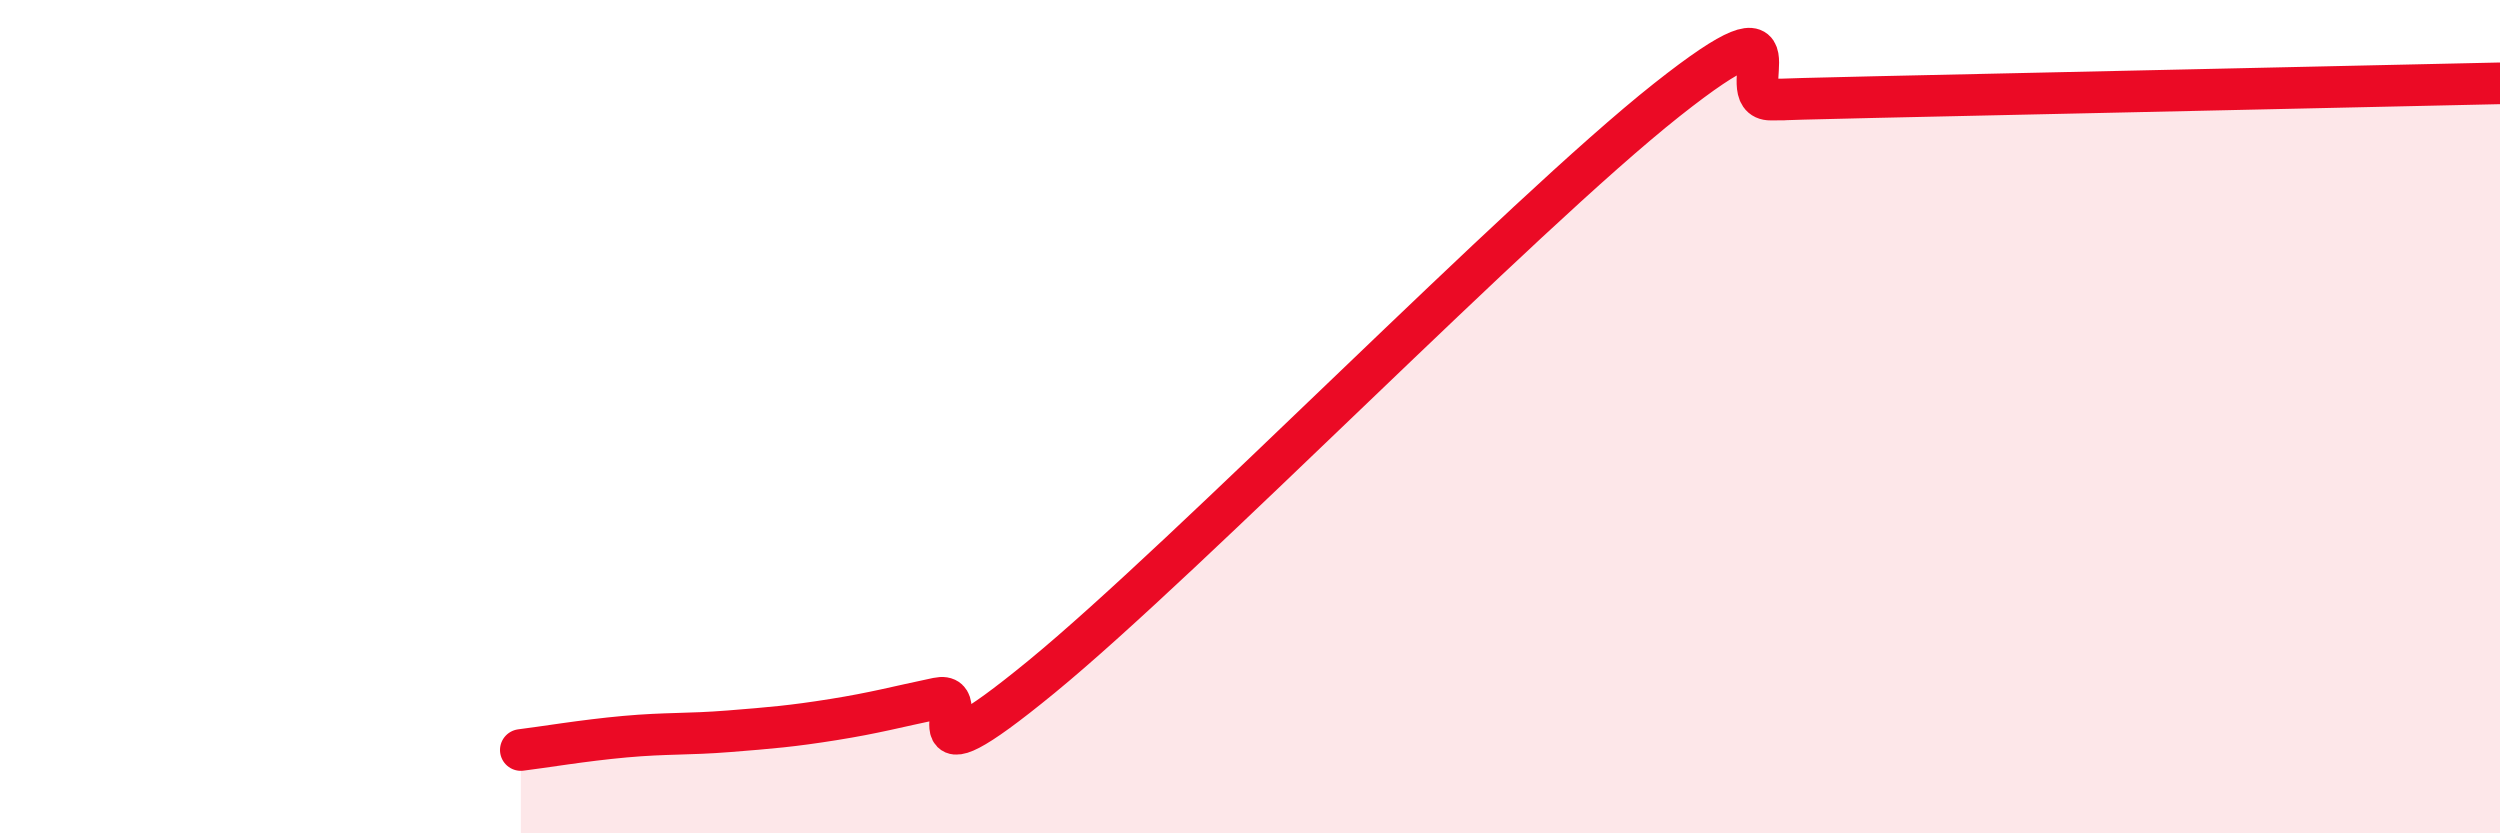
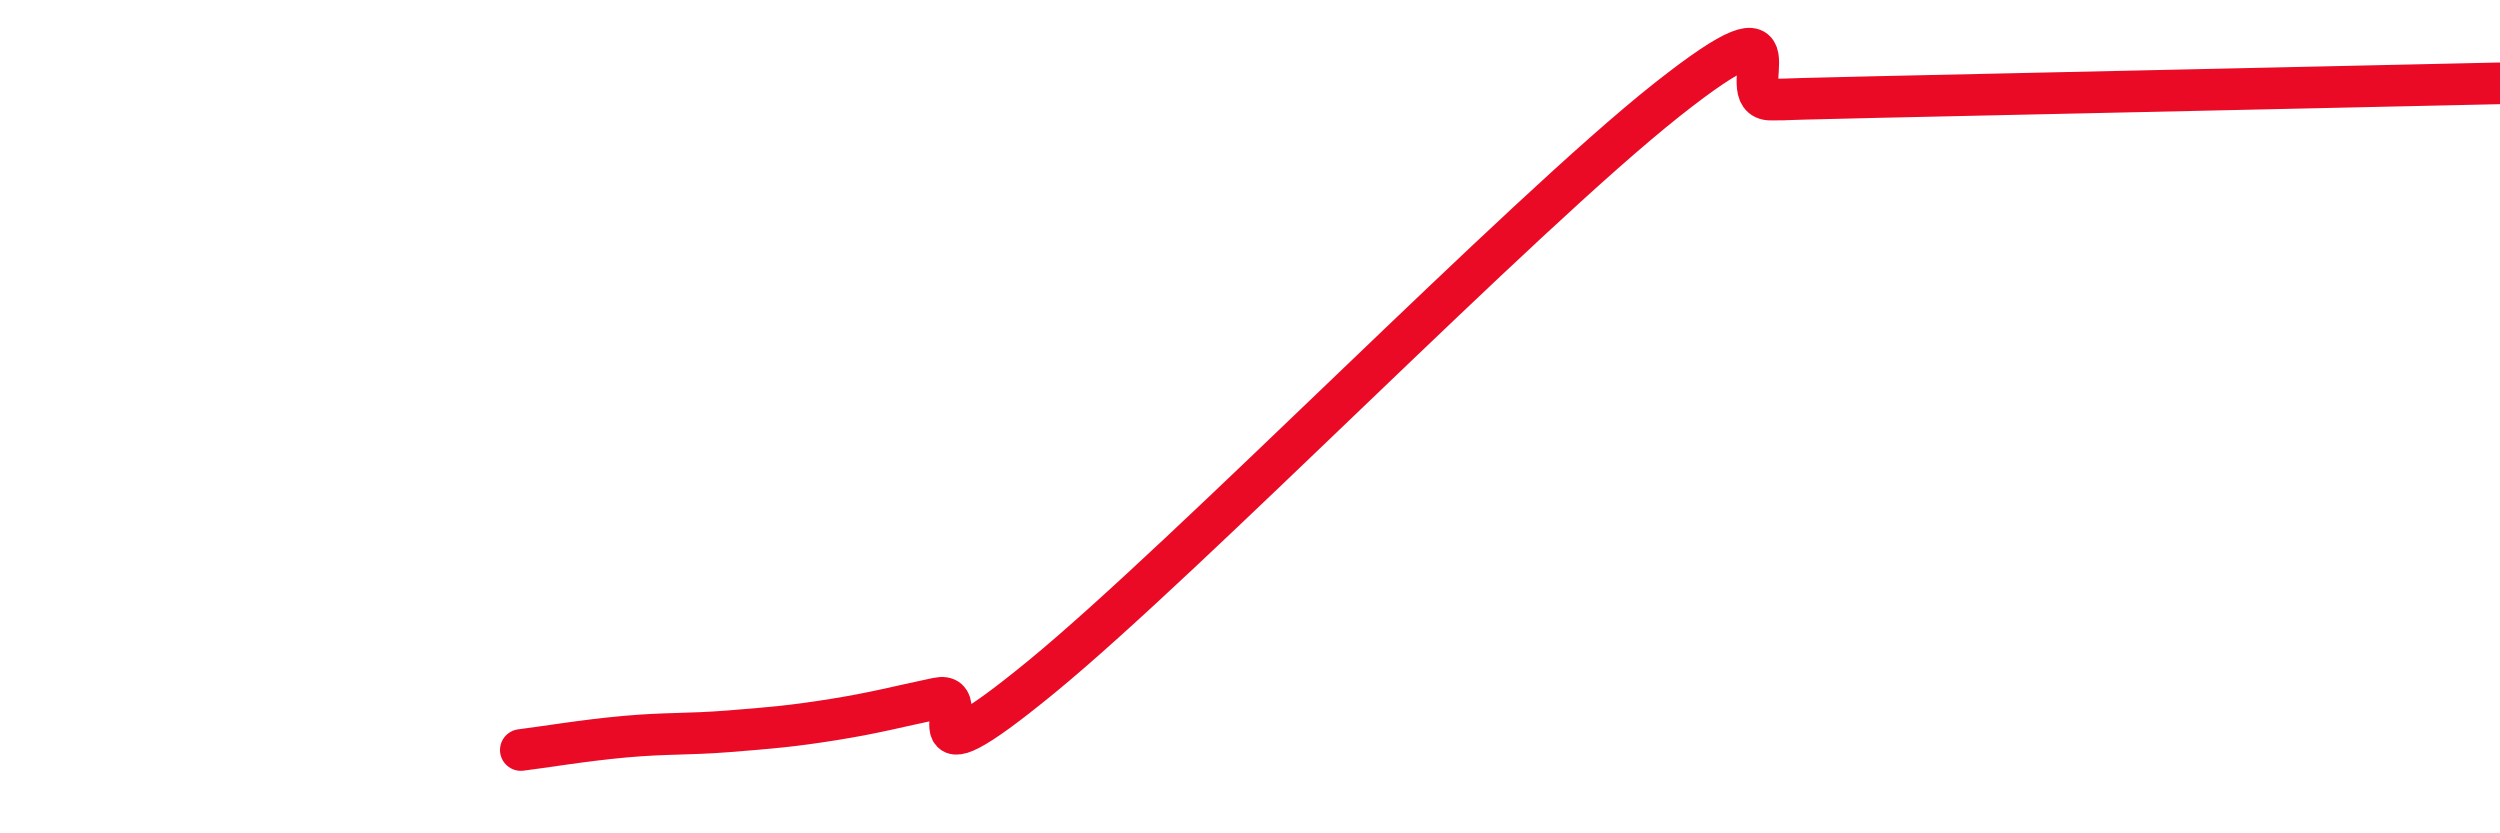
<svg xmlns="http://www.w3.org/2000/svg" width="60" height="20" viewBox="0 0 60 20">
-   <path d="M 12.5,18 C 13,17.94 14,17.77 15,17.68 C 16,17.59 16.5,17.63 17.5,17.55 C 18.5,17.47 19,17.43 20,17.27 C 21,17.11 21.5,16.97 22.5,16.76 C 23.5,16.55 21.5,19.11 25,16.24 C 28.5,13.37 36.5,5.17 40,2.4 C 43.5,-0.37 41.5,2.4 42.5,2.39 C 43.5,2.38 41.5,2.41 45,2.33 C 48.5,2.25 57,2.07 60,2L60 20L12.5 20Z" fill="#EB0A25" opacity="0.1" stroke-linecap="round" stroke-linejoin="round" />
  <path d="M 12.5,18 C 13,17.94 14,17.77 15,17.68 C 16,17.59 16.5,17.63 17.5,17.55 C 18.5,17.47 19,17.43 20,17.27 C 21,17.11 21.5,16.97 22.5,16.76 C 23.5,16.55 21.5,19.11 25,16.24 C 28.5,13.37 36.5,5.17 40,2.4 C 43.5,-0.37 41.5,2.4 42.5,2.39 C 43.5,2.38 41.5,2.41 45,2.33 C 48.5,2.25 57,2.07 60,2" stroke="#EB0A25" stroke-width="1" fill="none" stroke-linecap="round" stroke-linejoin="round" />
</svg>